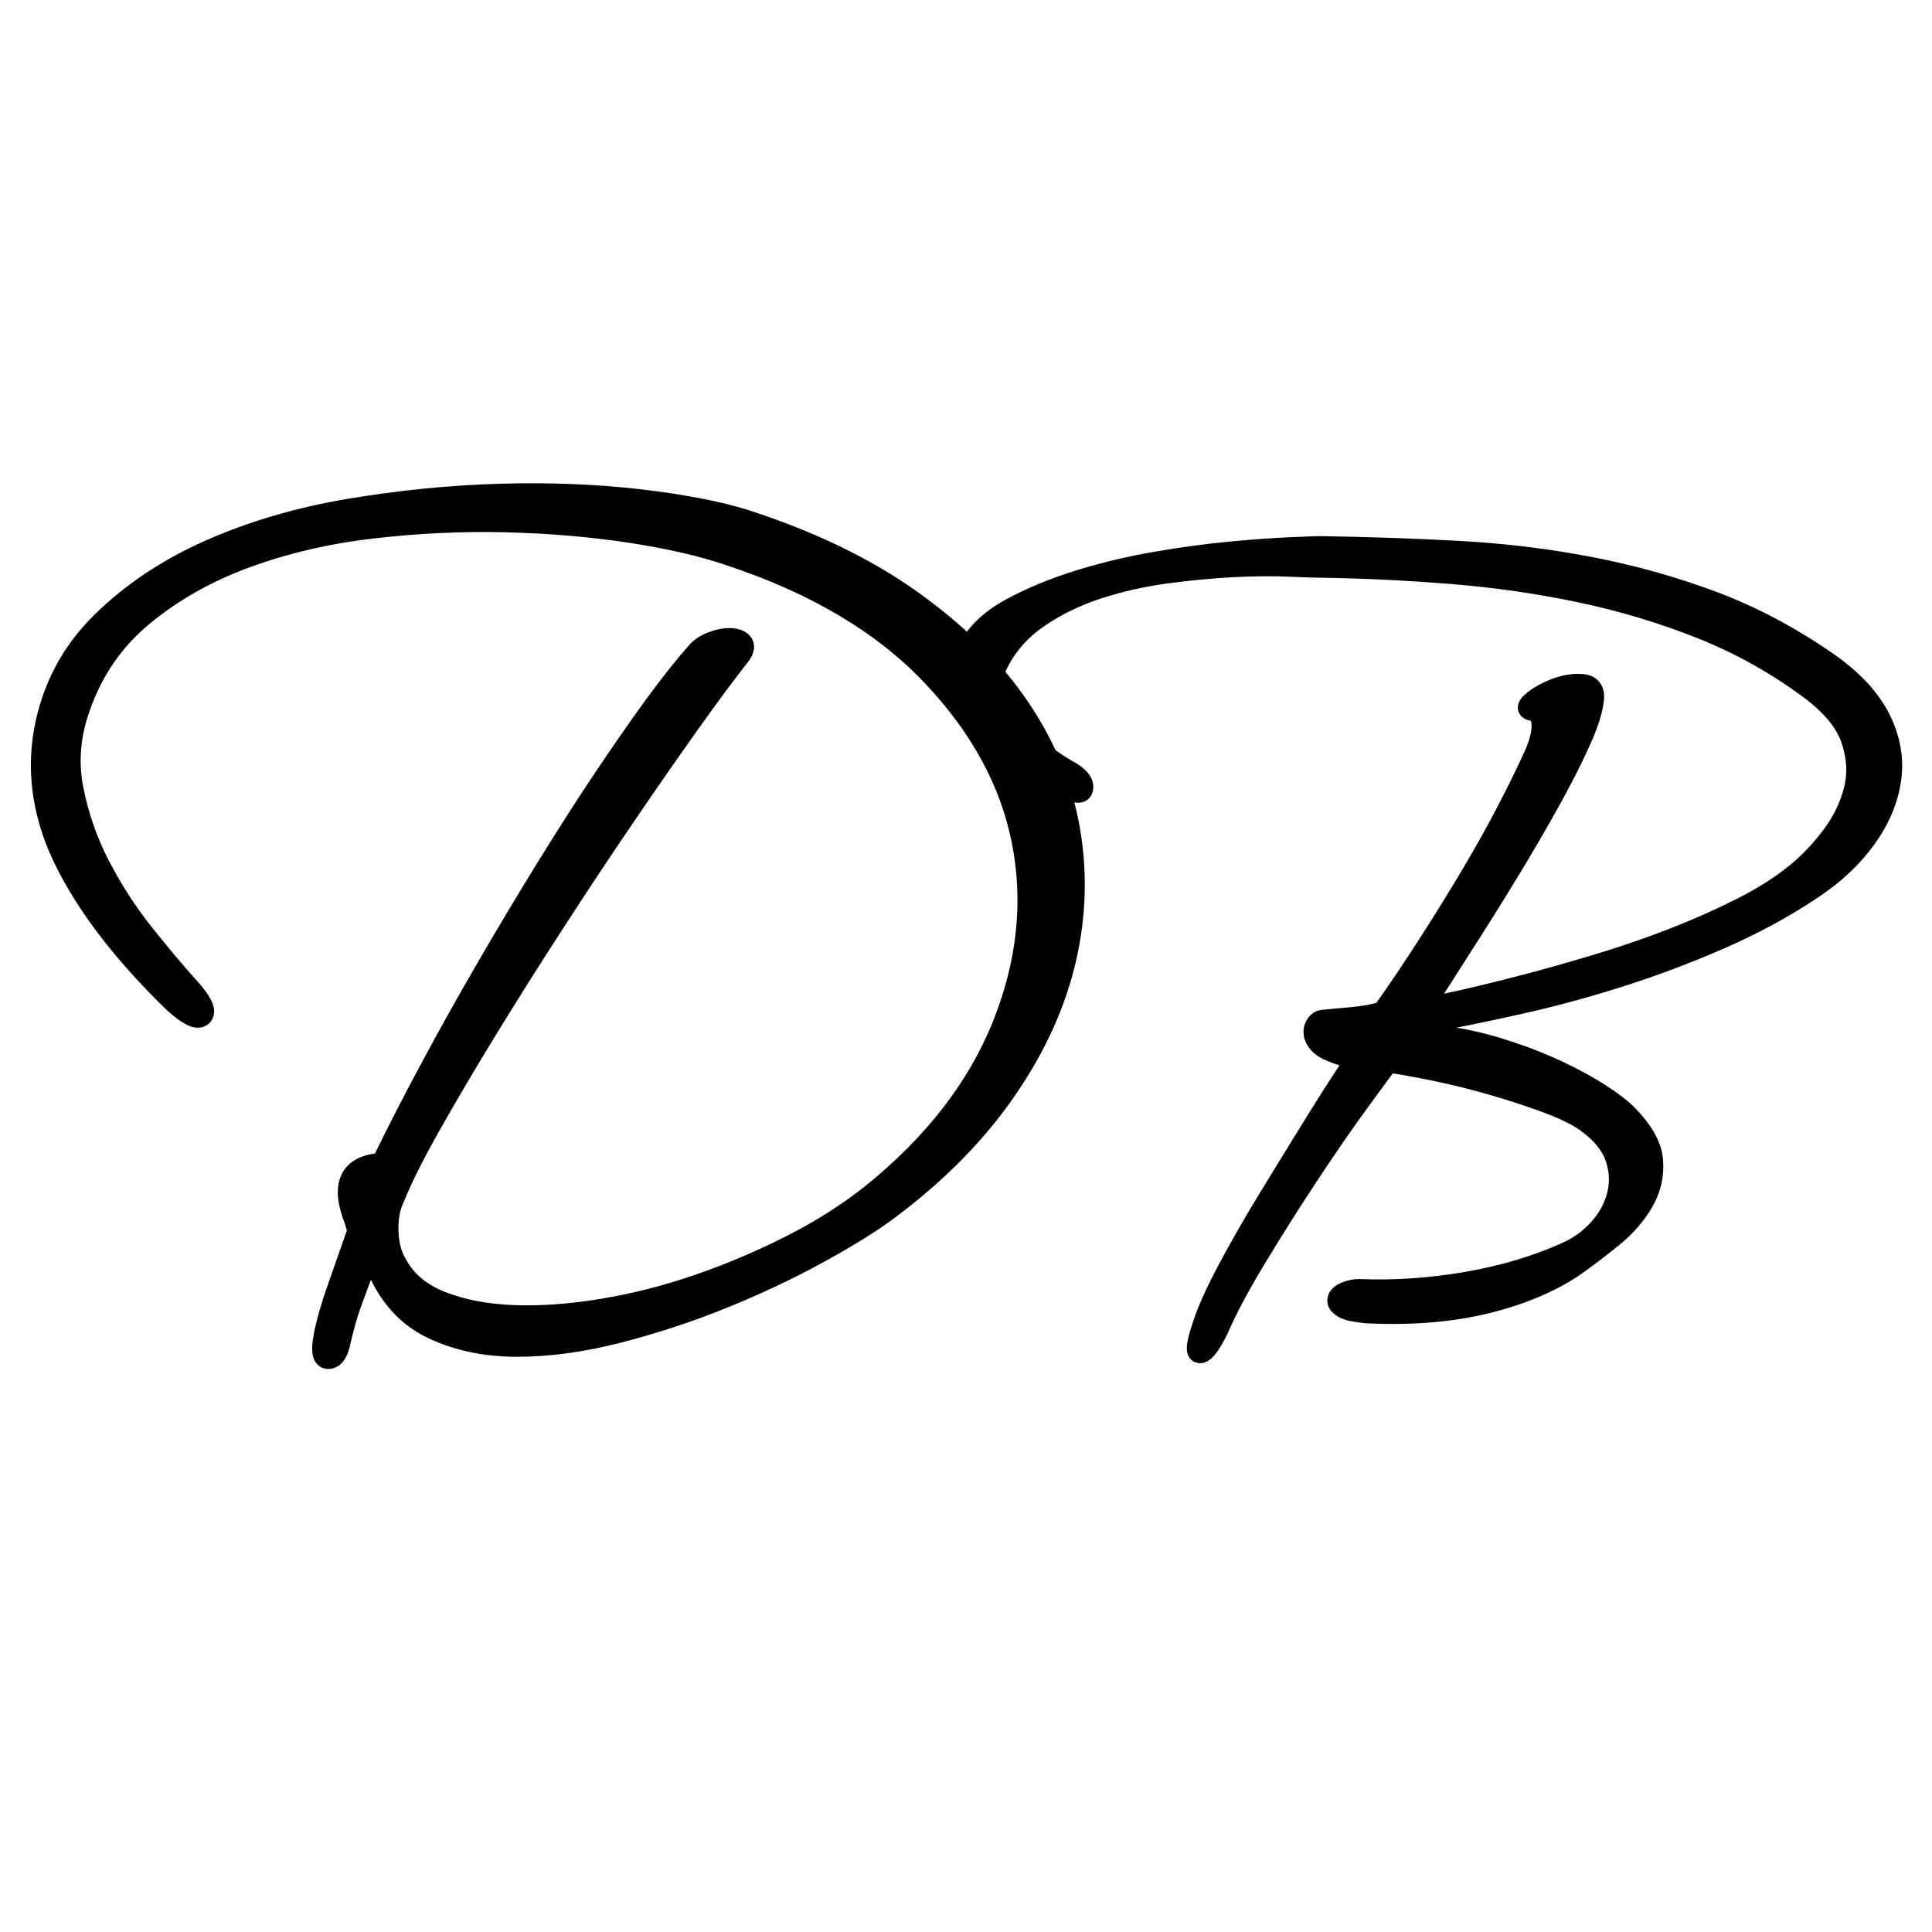
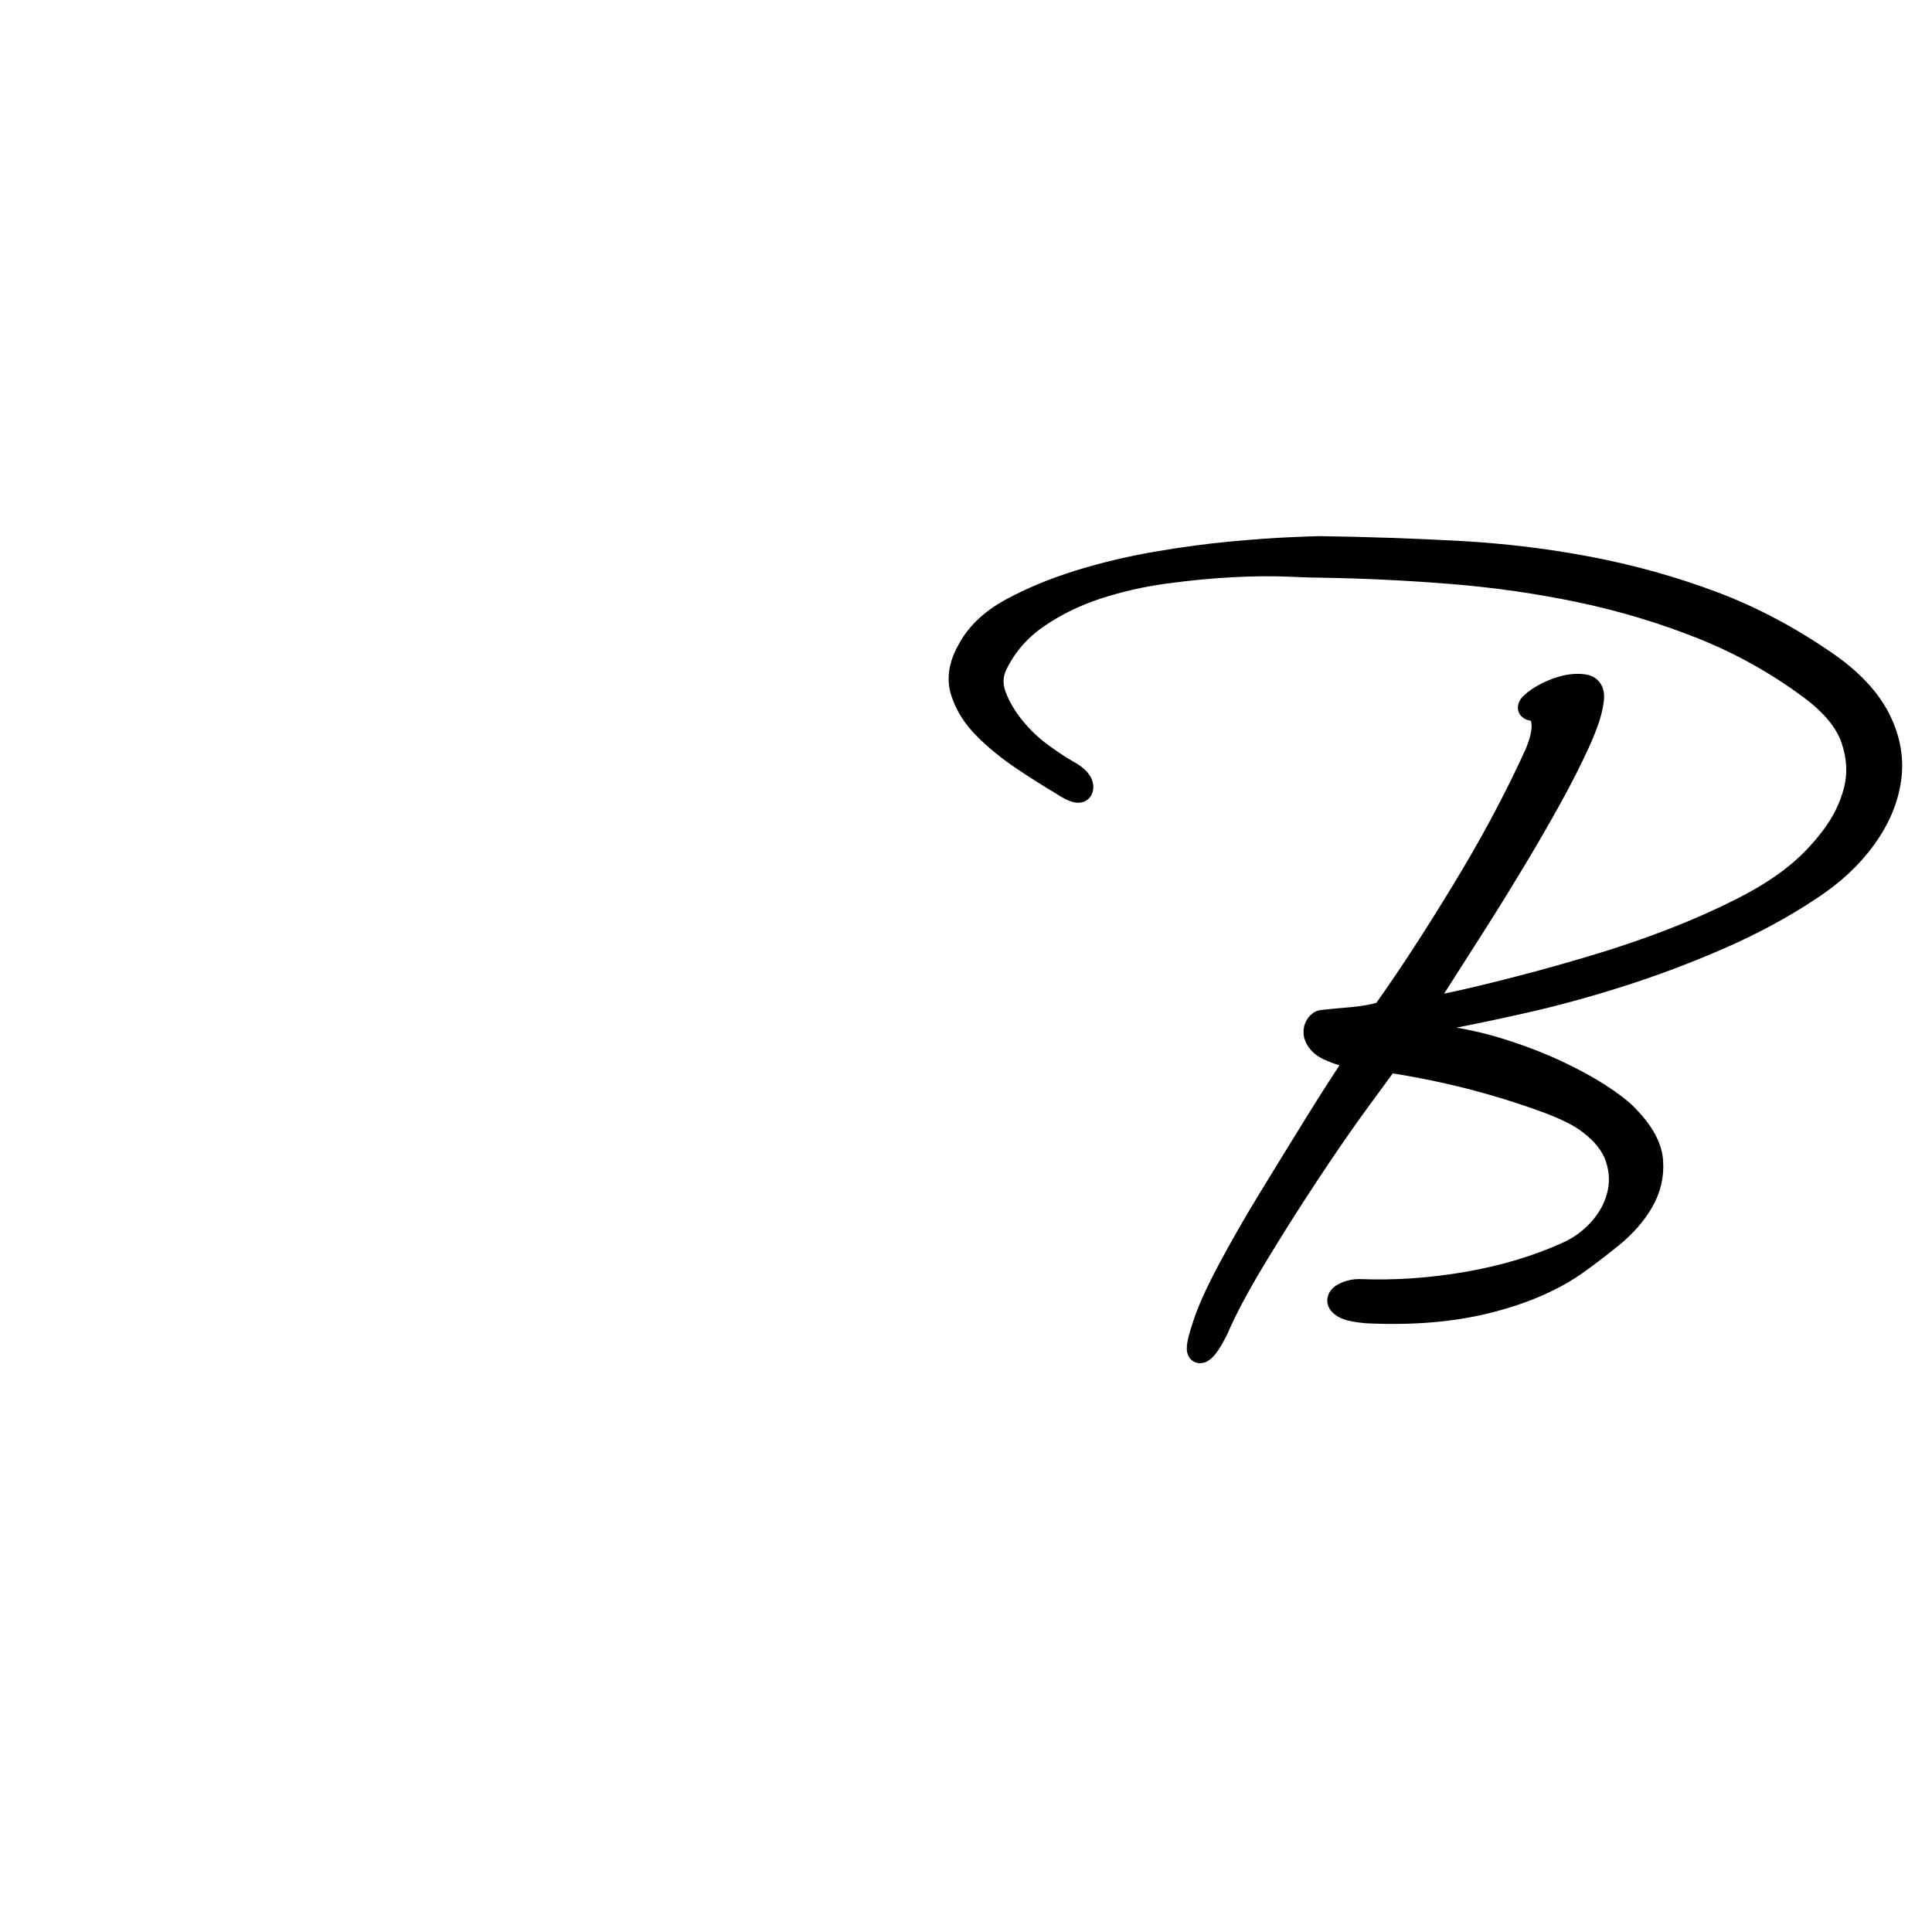
<svg xmlns="http://www.w3.org/2000/svg" version="1.1" id="Default" x="0px" y="0px" viewBox="0 0 256 256" style="enable-background:new 0 0 256 256;" xml:space="preserve">
  <style type="text/css">
	.st0{stroke:#000000;stroke-width:3;stroke-miterlimit:10;}
</style>
  <g>
-     <path class="st0" d="M83.6,70.44c-5.2-0.79-10.73-1.26-16.58-1.41c-5.85-0.14-11.78,0.14-17.77,0.84c-6,0.7-11.59,2.02-16.79,3.93   c-5.2,1.92-9.74,4.5-13.63,7.73c-3.89,3.23-6.67,7.28-8.36,12.15c-1.31,3.65-1.62,7.28-0.91,10.89c0.7,3.61,1.9,7.03,3.58,10.26   s3.63,6.23,5.83,8.99c2.2,2.76,4.19,5.13,5.97,7.1c1.69,1.87,2.27,3.07,1.76,3.58c-0.52,0.52-1.71-0.07-3.58-1.76   c-6.37-6.18-11.08-12.22-14.12-18.13c-3.04-5.9-4.05-11.8-3.02-17.7C7,91.31,9.51,86.53,13.49,82.6c3.98-3.93,8.78-7.14,14.4-9.62   c5.62-2.48,11.78-4.29,18.48-5.41c6.7-1.12,13.3-1.78,19.81-1.97c6.51-0.19,12.62,0.05,18.34,0.7c5.71,0.66,10.4,1.55,14.05,2.67   c8.71,2.81,16.09,6.37,22.13,10.68c6.04,4.31,10.82,9.06,14.33,14.26c3.51,5.2,5.74,10.73,6.67,16.58   c0.94,5.85,0.65,11.71-0.84,17.56c-1.5,5.86-4.24,11.57-8.22,17.14c-3.98,5.57-9.16,10.7-15.53,15.38   c-2.34,1.69-5.41,3.56-9.2,5.62c-3.79,2.06-7.89,3.98-12.29,5.76c-4.4,1.78-8.97,3.28-13.7,4.5c-4.73,1.22-9.2,1.83-13.42,1.83   c-4.12,0-7.82-0.77-11.1-2.32c-3.28-1.54-5.71-4.19-7.31-7.94c-0.38-0.75-0.68-1.15-0.91-1.19c-0.23-0.05-0.59,0.35-1.05,1.19   c-0.56,1.5-1.1,2.95-1.62,4.36c-0.52,1.41-1.01,3.09-1.48,5.06c-0.28,1.59-0.77,2.41-1.48,2.46c-0.7,0.05-0.87-0.91-0.49-2.88   c0.37-1.88,0.98-4,1.83-6.39c0.84-2.39,1.64-4.66,2.39-6.81c0.19-0.47,0.26-0.77,0.21-0.91c-0.05-0.14-0.17-0.54-0.35-1.19   c-1.87-4.68-0.75-7.17,3.37-7.45c0.37,0,0.47,0,0.28,0c-0.09,0-0.05-0.19,0.14-0.56c1.87-3.84,3.98-7.94,6.32-12.29   c2.34-4.36,4.78-8.71,7.31-13.07c2.53-4.36,5.1-8.66,7.73-12.93c2.62-4.26,5.15-8.22,7.59-11.87c2.44-3.65,4.73-6.96,6.88-9.91   c2.15-2.95,4.03-5.31,5.62-7.1c0.47-0.56,1.12-1.01,1.97-1.33c0.84-0.33,1.59-0.49,2.25-0.49c0.75,0,1.29,0.17,1.62,0.49   c0.33,0.33,0.26,0.82-0.21,1.48c-1.78,2.25-4,5.25-6.67,8.99c-2.67,3.75-5.55,7.89-8.64,12.43c-3.09,4.54-6.23,9.27-9.41,14.19   c-3.19,4.92-6.18,9.67-8.99,14.26c-2.81,4.59-5.29,8.81-7.45,12.64c-2.16,3.84-3.7,6.93-4.64,9.27c-0.66,1.31-0.96,2.86-0.91,4.64   c0.05,1.78,0.44,3.28,1.19,4.5c1.22,2.25,3.21,3.91,5.97,4.99c2.76,1.08,5.95,1.69,9.55,1.83c3.6,0.14,7.54-0.14,11.8-0.84   c4.26-0.7,8.5-1.78,12.72-3.23c4.22-1.45,8.31-3.18,12.29-5.2c3.98-2.01,7.56-4.29,10.75-6.81c8.24-6.65,14.03-14.1,17.35-22.34   c3.32-8.24,4.21-16.37,2.67-24.38s-5.57-15.43-12.08-22.27c-6.51-6.84-15.43-12.13-26.77-15.88C93.18,72.25,88.8,71.24,83.6,70.44z   " />
    <path class="st0" d="M178.02,173.15c-0.52-0.33-0.73-0.65-0.63-0.98c0.09-0.33,0.42-0.61,0.98-0.84c0.56-0.23,1.12-0.35,1.69-0.35   c4.78,0.19,9.58-0.14,14.4-0.98c4.82-0.84,9.2-2.15,13.14-3.93c1.69-0.75,3.14-1.8,4.36-3.16c1.22-1.36,2.04-2.86,2.46-4.5   c0.42-1.64,0.35-3.3-0.21-4.99c-0.56-1.69-1.78-3.23-3.65-4.64c-1.22-0.94-3.02-1.85-5.41-2.74c-2.39-0.89-4.9-1.71-7.52-2.46   c-2.62-0.75-5.2-1.38-7.73-1.9c-2.53-0.51-4.54-0.87-6.04-1.05c-0.56,0.75-1.85,2.51-3.86,5.27c-2.02,2.76-4.22,5.95-6.6,9.55   c-2.39,3.61-4.73,7.31-7.02,11.1c-2.3,3.79-4,7-5.13,9.63c-0.94,1.87-1.66,2.86-2.18,2.95c-0.52,0.09-0.4-0.98,0.35-3.23   c0.56-1.88,1.66-4.36,3.3-7.45c1.64-3.09,3.49-6.32,5.55-9.69c2.06-3.37,4.12-6.72,6.18-10.05c2.06-3.32,3.89-6.16,5.48-8.5   c-0.66-0.19-1.22-0.33-1.69-0.42c-0.47-0.09-1.03-0.28-1.69-0.56c-0.75-0.28-1.31-0.63-1.69-1.05c-0.38-0.42-0.59-0.84-0.63-1.26   c-0.05-0.42,0.05-0.79,0.28-1.12c0.23-0.33,0.49-0.49,0.77-0.49c0.84-0.09,2.08-0.21,3.72-0.35c1.64-0.14,3.07-0.4,4.29-0.77   c2.06-2.9,4.1-5.92,6.11-9.06c2.01-3.14,3.91-6.2,5.69-9.2c1.78-3,3.37-5.85,4.78-8.57c1.41-2.72,2.58-5.1,3.51-7.17   c0.19-0.37,0.4-0.91,0.63-1.62c0.23-0.7,0.37-1.36,0.42-1.97c0.05-0.61-0.02-1.17-0.21-1.69c-0.19-0.51-0.61-0.82-1.26-0.91   c-0.56-0.09-0.42-0.47,0.42-1.12c0.84-0.65,1.87-1.19,3.09-1.62c1.22-0.42,2.34-0.56,3.37-0.42c1.03,0.14,1.41,0.91,1.12,2.32   c-0.19,1.31-0.8,3.09-1.83,5.34c-1.03,2.25-2.27,4.69-3.72,7.31c-1.45,2.62-3.02,5.34-4.71,8.15c-1.69,2.81-3.35,5.5-4.99,8.08   c-1.64,2.58-3.12,4.9-4.43,6.95c-1.31,2.06-2.34,3.65-3.09,4.78c1.31-0.19,3.21-0.56,5.69-1.12c2.48-0.56,5.25-1.24,8.29-2.04   c3.04-0.79,6.27-1.71,9.69-2.74c3.42-1.03,6.74-2.18,9.98-3.44c3.23-1.26,6.23-2.6,8.99-4c2.76-1.4,5.08-2.86,6.95-4.36   c1.78-1.4,3.42-3.09,4.92-5.06c1.5-1.97,2.53-4.05,3.09-6.25c0.56-2.2,0.44-4.47-0.35-6.81c-0.8-2.34-2.65-4.59-5.55-6.74   c-4.4-3.28-9.18-5.95-14.33-8.01c-5.15-2.06-10.52-3.67-16.09-4.85c-5.57-1.17-11.26-1.99-17.07-2.46   c-5.81-0.47-11.57-0.75-17.28-0.84c-0.84,0-2.32-0.05-4.43-0.14c-2.11-0.09-4.54-0.07-7.31,0.07c-2.76,0.14-5.71,0.42-8.85,0.84   c-3.14,0.42-6.16,1.1-9.06,2.04c-2.9,0.94-5.55,2.23-7.94,3.86c-2.39,1.64-4.19,3.68-5.41,6.11c-0.75,1.41-0.84,2.86-0.28,4.36   c0.56,1.5,1.41,2.93,2.53,4.29c1.12,1.36,2.36,2.53,3.72,3.51c1.36,0.98,2.46,1.71,3.3,2.18c1.4,0.75,2.06,1.5,1.97,2.25   c-0.09,0.75-0.98,0.56-2.67-0.56c-1.59-0.94-3.33-2.04-5.2-3.3c-1.88-1.26-3.54-2.62-4.99-4.07c-1.45-1.45-2.46-3.04-3.02-4.78   c-0.56-1.73-0.28-3.58,0.84-5.55c1.12-2.15,3.02-3.96,5.69-5.41c2.67-1.45,5.67-2.69,8.99-3.72c3.32-1.03,6.77-1.85,10.33-2.46   c3.56-0.61,6.86-1.05,9.91-1.33c3.04-0.28,5.64-0.47,7.8-0.56c2.15-0.09,3.42-0.14,3.79-0.14c6.37,0.09,12.53,0.31,18.48,0.63   c5.95,0.33,11.73,1.03,17.35,2.11c5.62,1.08,11.05,2.6,16.3,4.57c5.25,1.97,10.35,4.69,15.31,8.15c3.18,2.25,5.43,4.68,6.75,7.31   c1.31,2.62,1.78,5.27,1.4,7.94c-0.38,2.67-1.47,5.27-3.3,7.8c-1.83,2.53-4.24,4.78-7.24,6.74c-3.65,2.44-7.68,4.61-12.08,6.53   c-4.4,1.92-8.83,3.58-13.28,4.99c-4.45,1.41-8.76,2.58-12.93,3.51c-4.17,0.94-7.8,1.69-10.89,2.25c-1.22,0.19-1.83,0.56-1.83,1.12   c0,0.56,0.56,0.94,1.69,1.12c2.9,0.38,5.69,0.98,8.36,1.83c2.67,0.84,5.1,1.78,7.31,2.81c2.2,1.03,4.1,2.06,5.69,3.09   c1.59,1.03,2.76,1.92,3.51,2.67c2.15,2.16,3.3,4.19,3.44,6.11c0.14,1.92-0.28,3.72-1.26,5.41c-0.98,1.69-2.34,3.23-4.07,4.64   c-1.73,1.4-3.4,2.67-4.99,3.79c-3.19,2.16-7.09,3.79-11.73,4.92s-9.91,1.55-15.81,1.26C179.54,173.69,178.53,173.48,178.02,173.15z   " />
  </g>
  <g>
</g>
  <g>
</g>
  <g>
</g>
  <g>
</g>
  <g>
</g>
</svg>